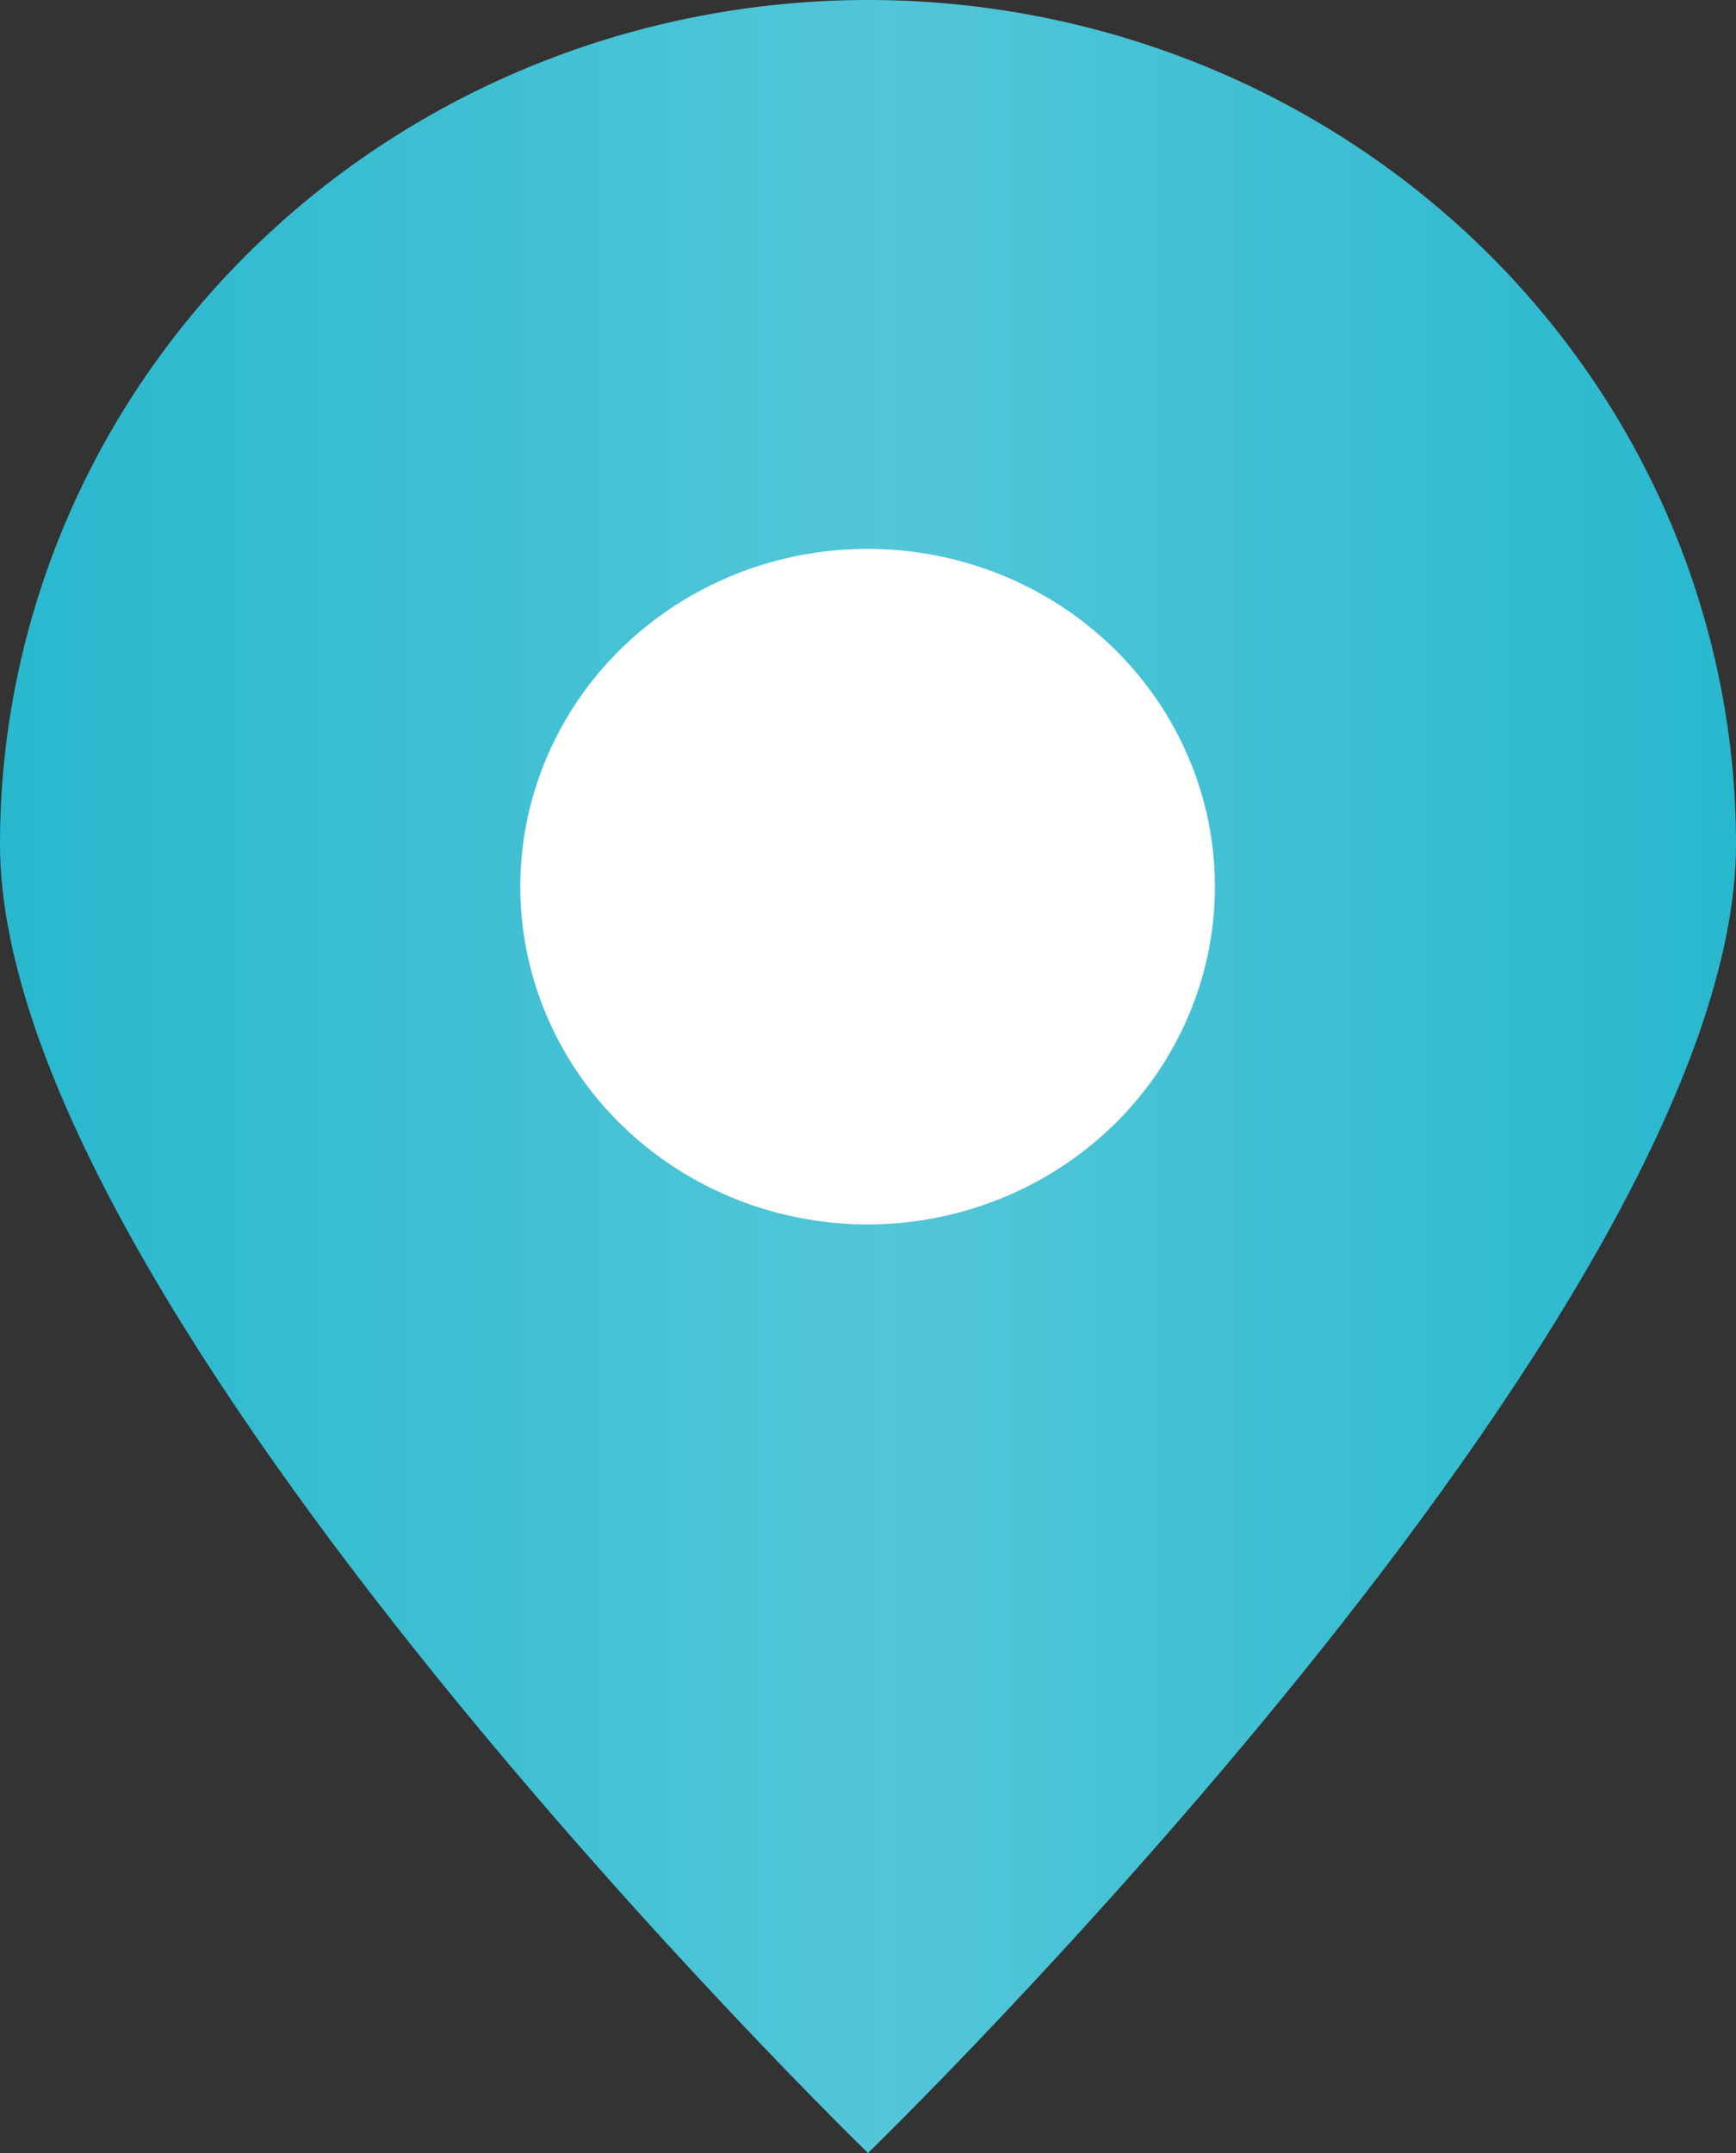
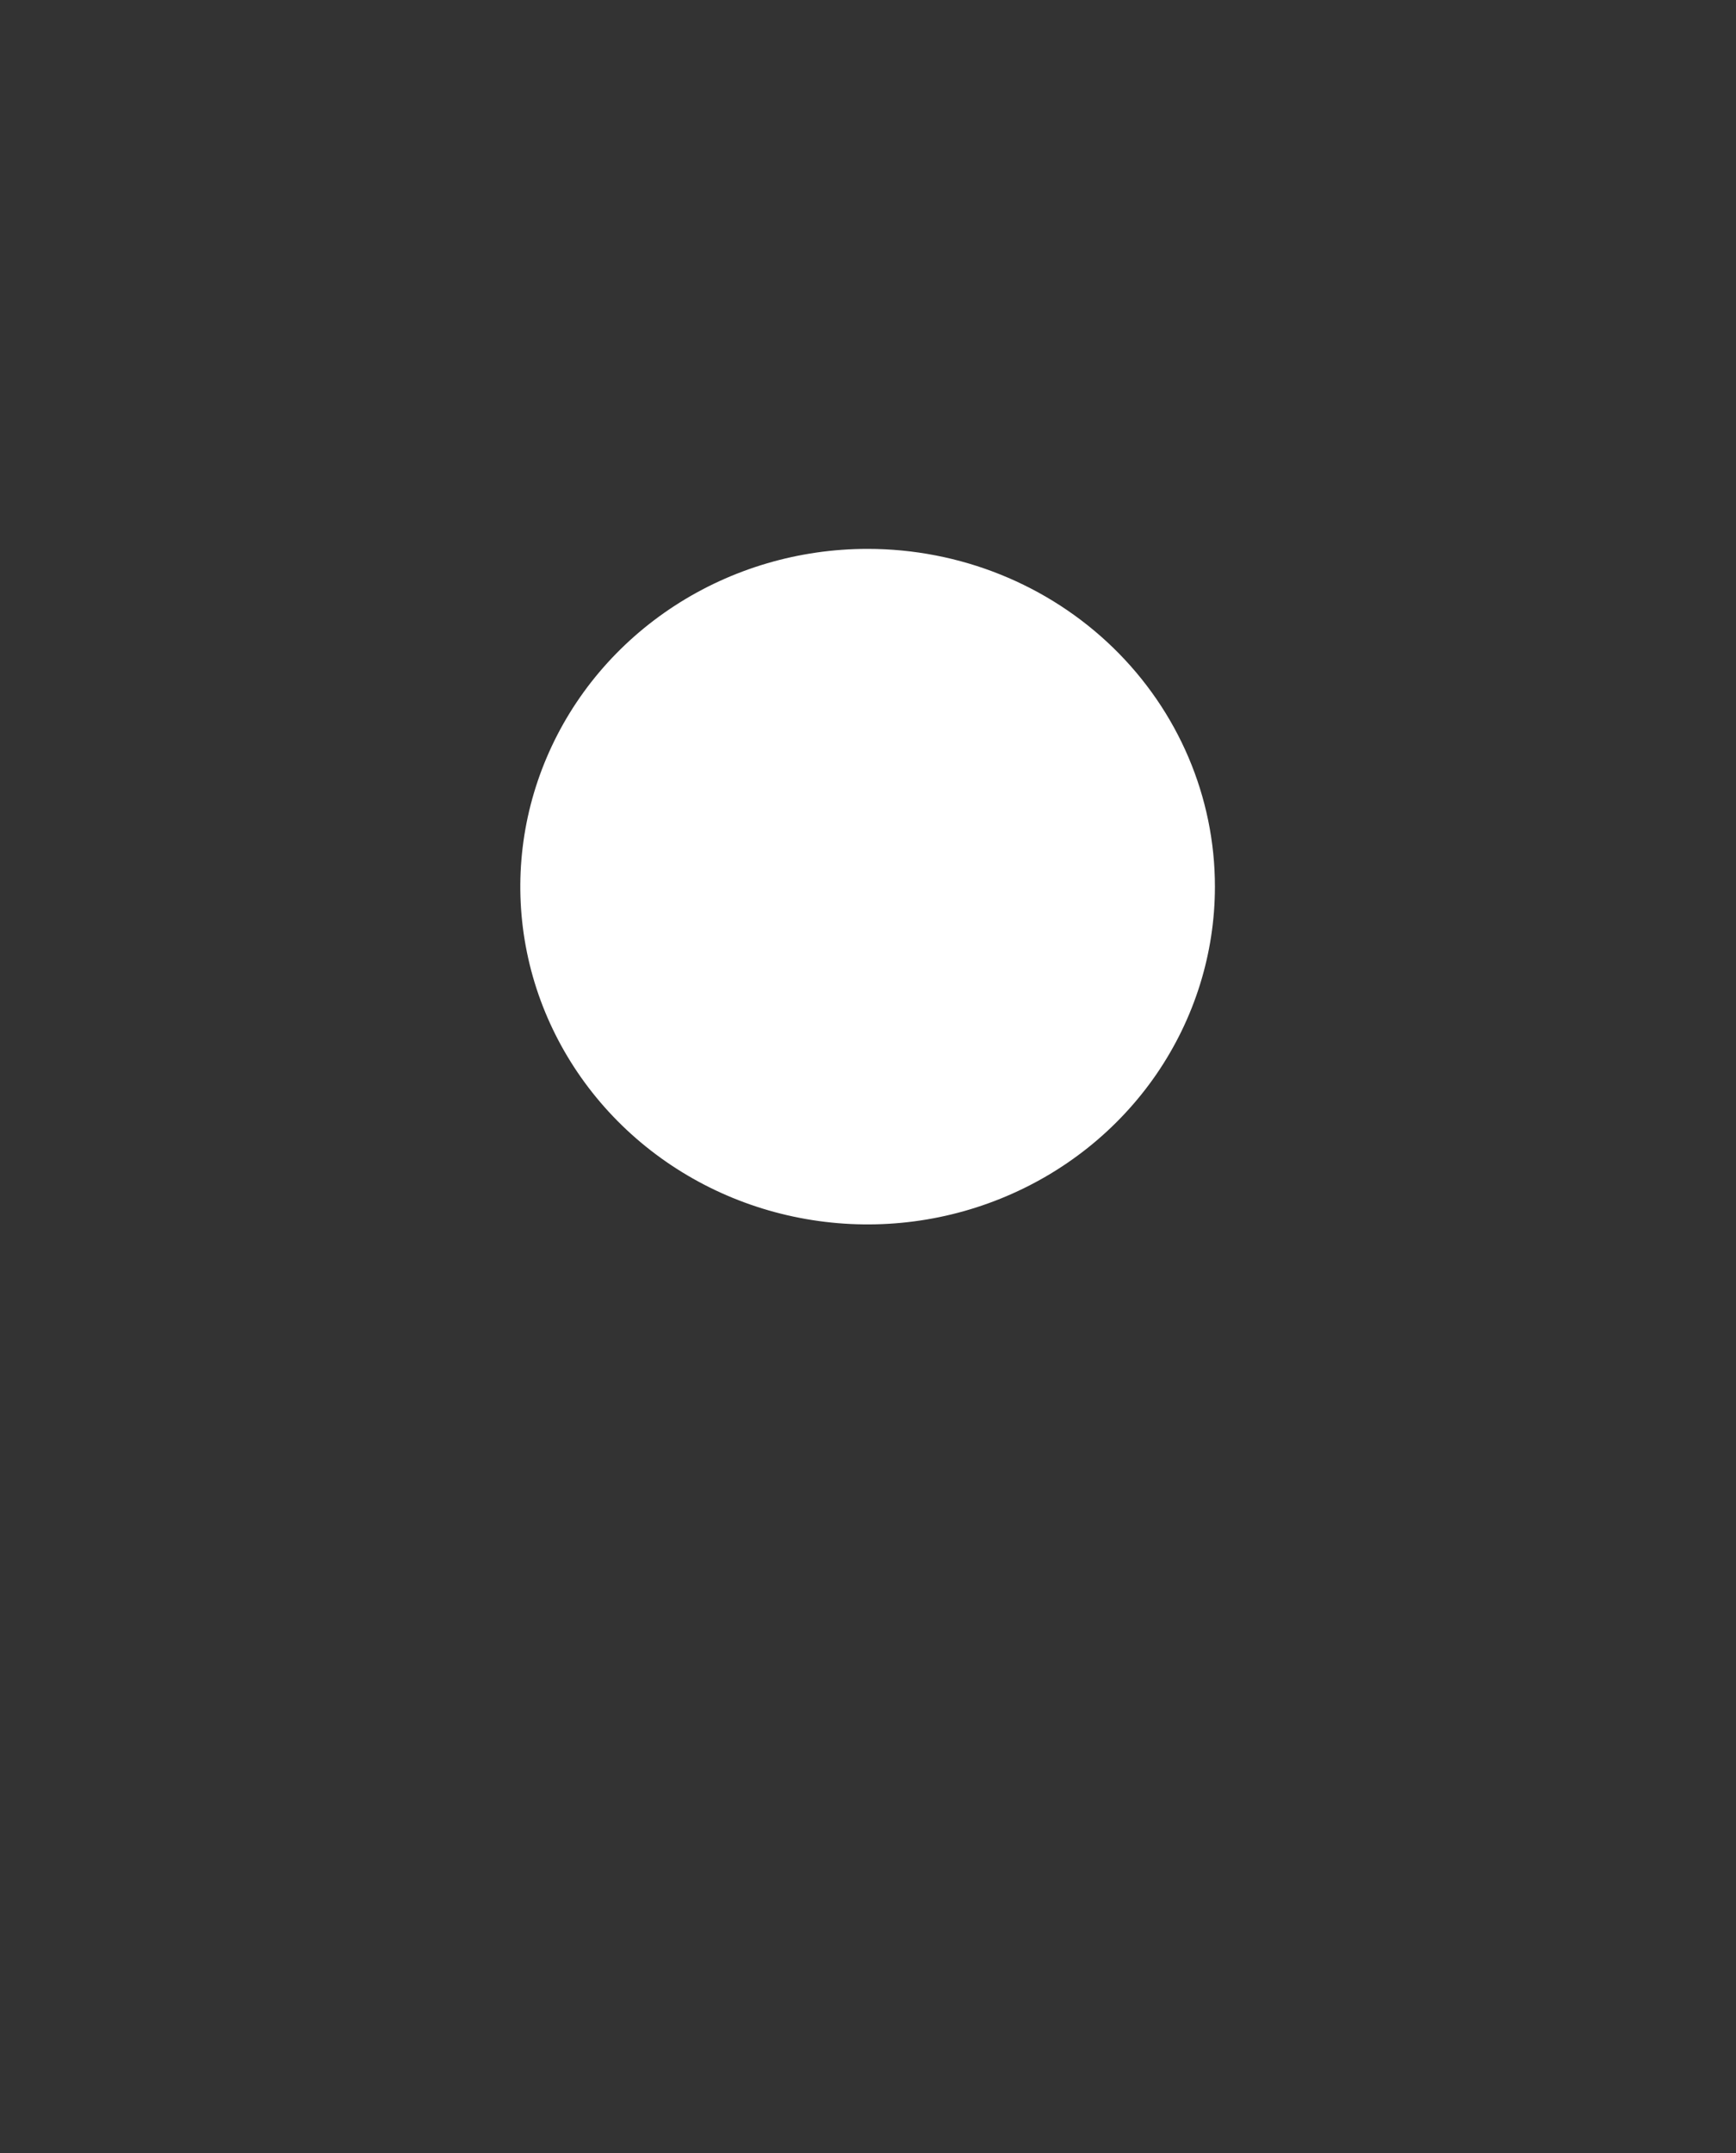
<svg xmlns="http://www.w3.org/2000/svg" width="25" height="31" viewBox="0 0 25 31" fill="none">
  <rect x="0" y="0" width="25" height="31" fill="#333333" stroke="none" />
-   <path d="M25 12.156C25 18.873 12.5 31 12.5 31C12.5 31 0 18.873 0 12.156C0 8.932 1.317 5.84 3.661 3.56C6.005 1.281 9.185 0 12.5 0C15.815 0 18.995 1.281 21.339 3.56C23.683 5.84 25 8.932 25 12.156Z" fill="url(#paint0_linear_875_1540)" />
  <path d="M17.496 12.766C17.496 13.728 17.202 14.668 16.653 15.468C16.103 16.268 15.322 16.891 14.408 17.259C13.494 17.628 12.489 17.724 11.519 17.536C10.549 17.349 9.657 16.885 8.958 16.205C8.259 15.525 7.782 14.658 7.589 13.715C7.396 12.771 7.495 11.794 7.874 10.905C8.252 10.016 8.893 9.257 9.716 8.722C10.538 8.188 11.505 7.903 12.494 7.903C13.821 7.903 15.093 8.415 16.031 9.327C16.969 10.239 17.496 11.476 17.496 12.766Z" fill="white" />
  <defs>
    <linearGradient id="paint0_linear_875_1540" x1="0" y1="15.5" x2="25" y2="15.5" gradientUnits="userSpaceOnUse">
      <stop stop-color="#28B8CE" />
      <stop offset="0.51" stop-color="#53C6D8" />
      <stop offset="1" stop-color="#28B8CE" />
    </linearGradient>
  </defs>
</svg>